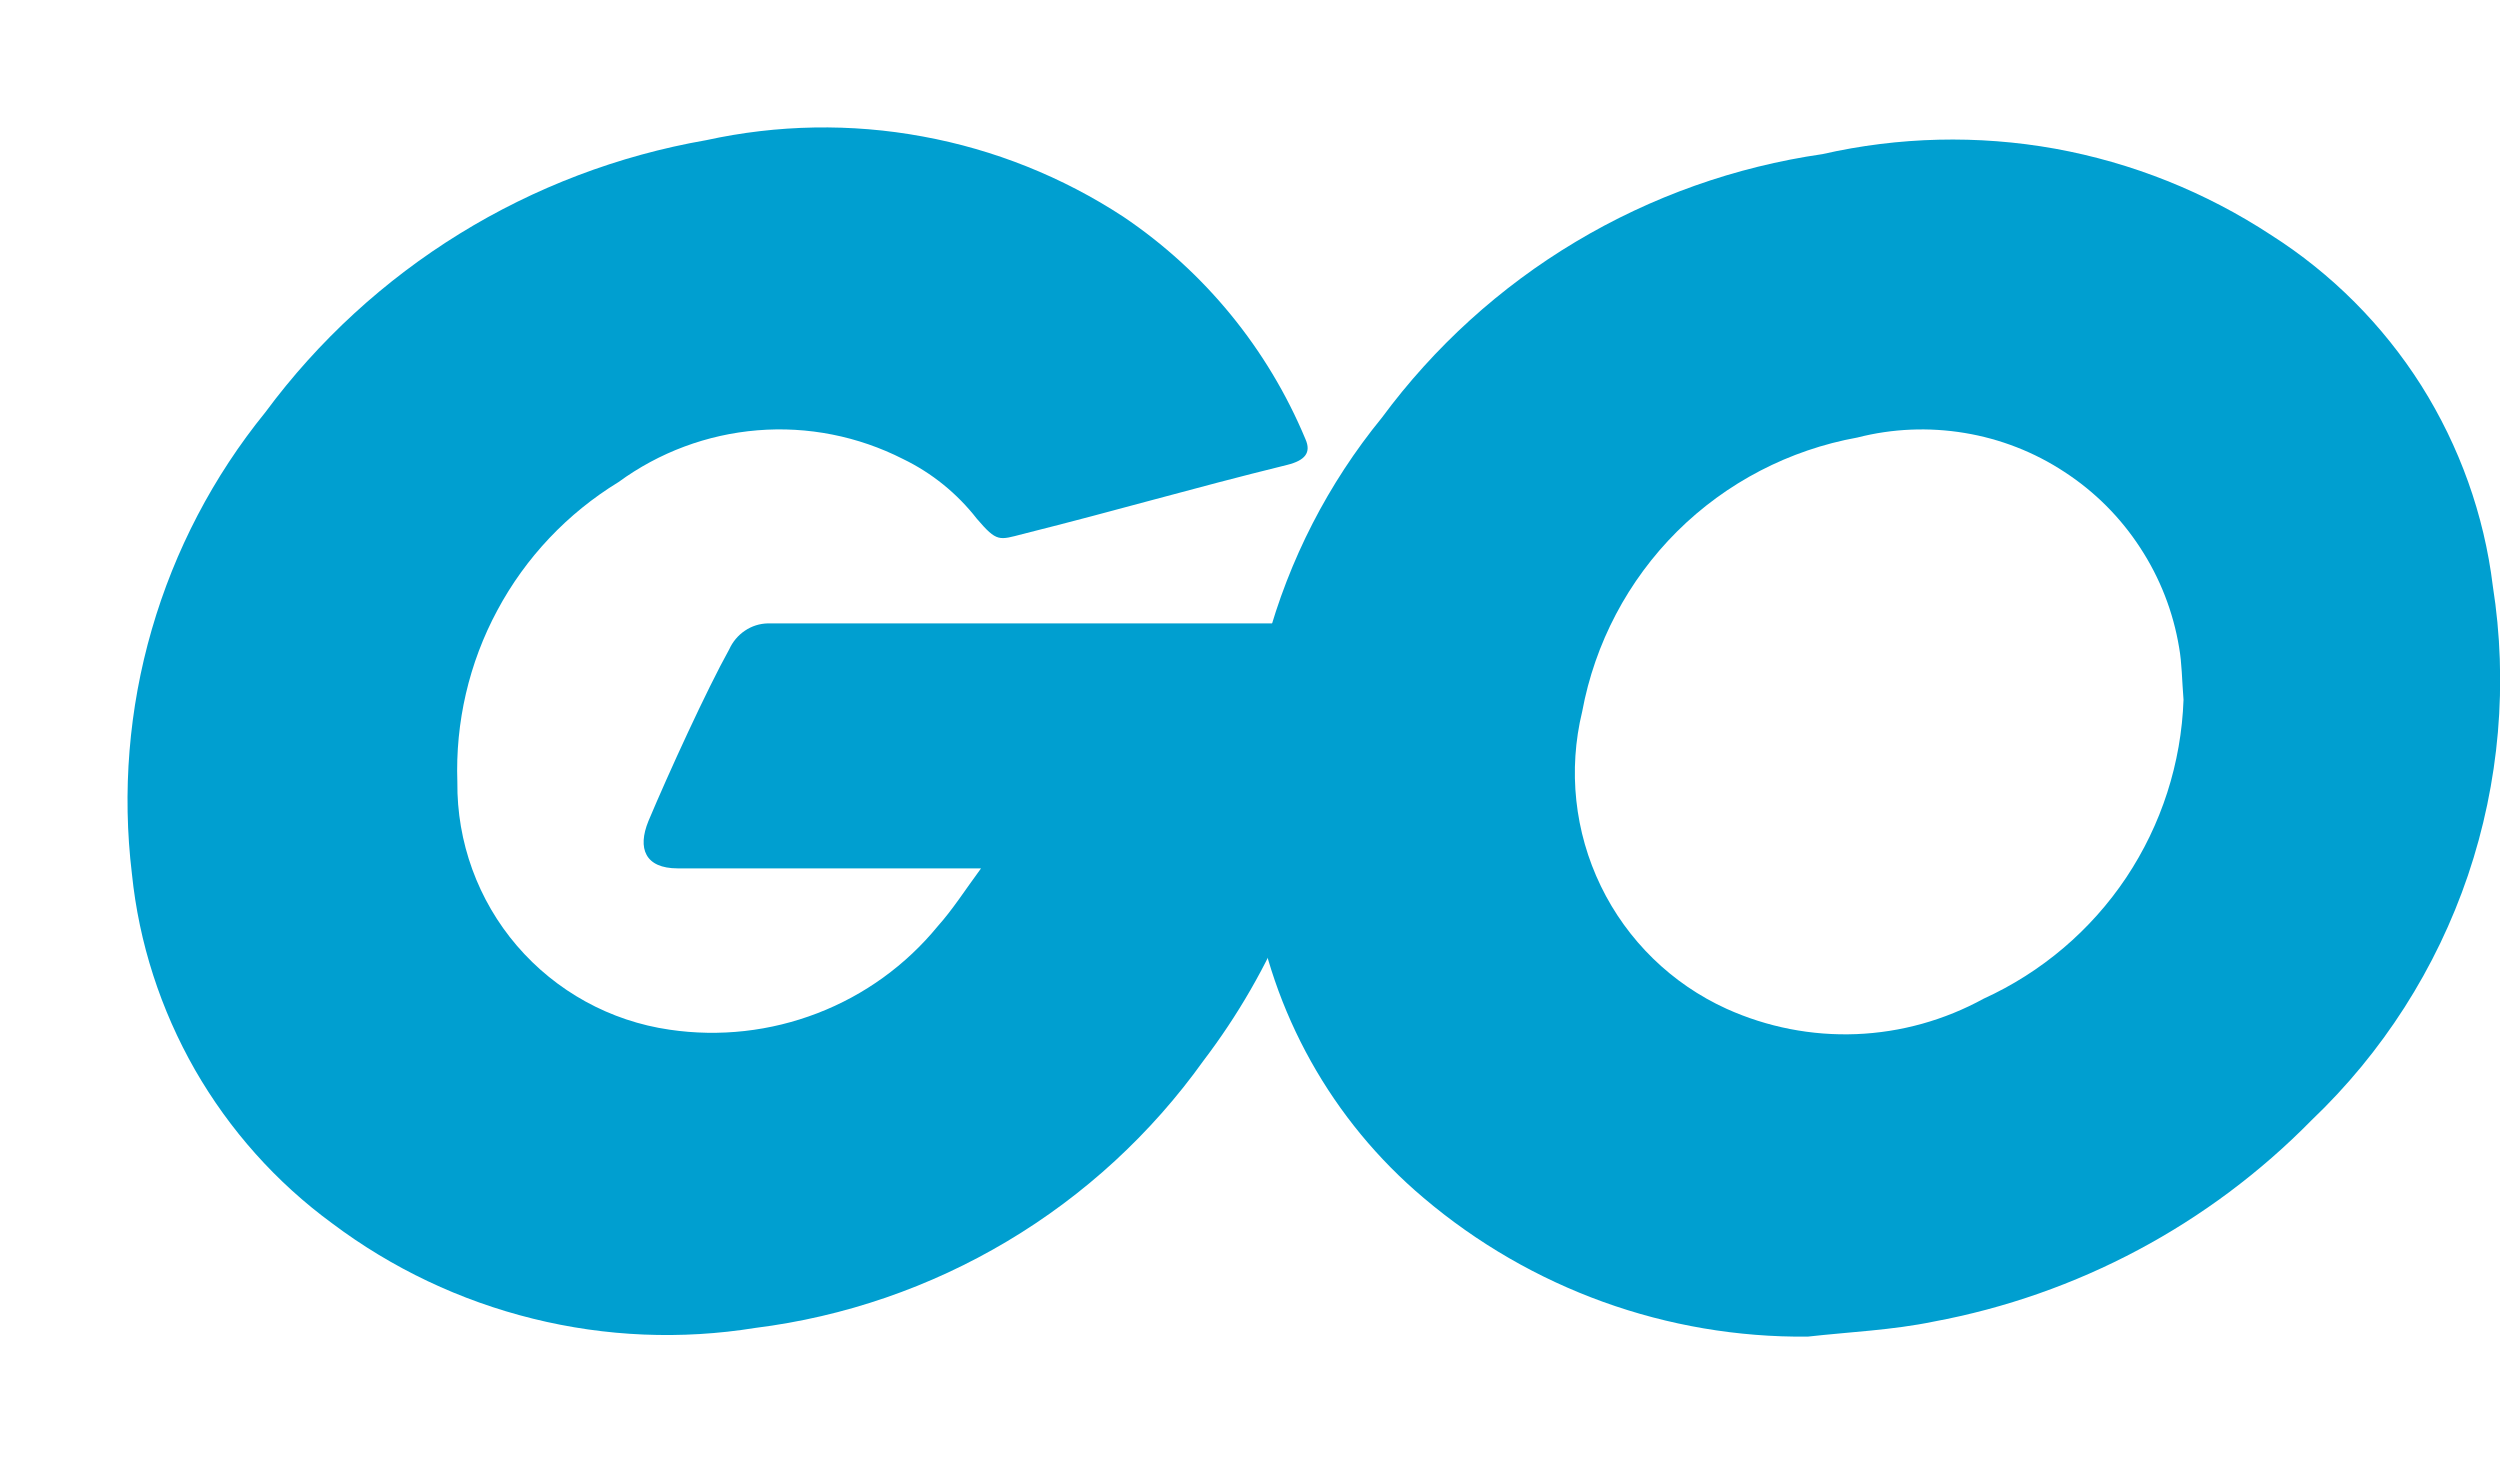
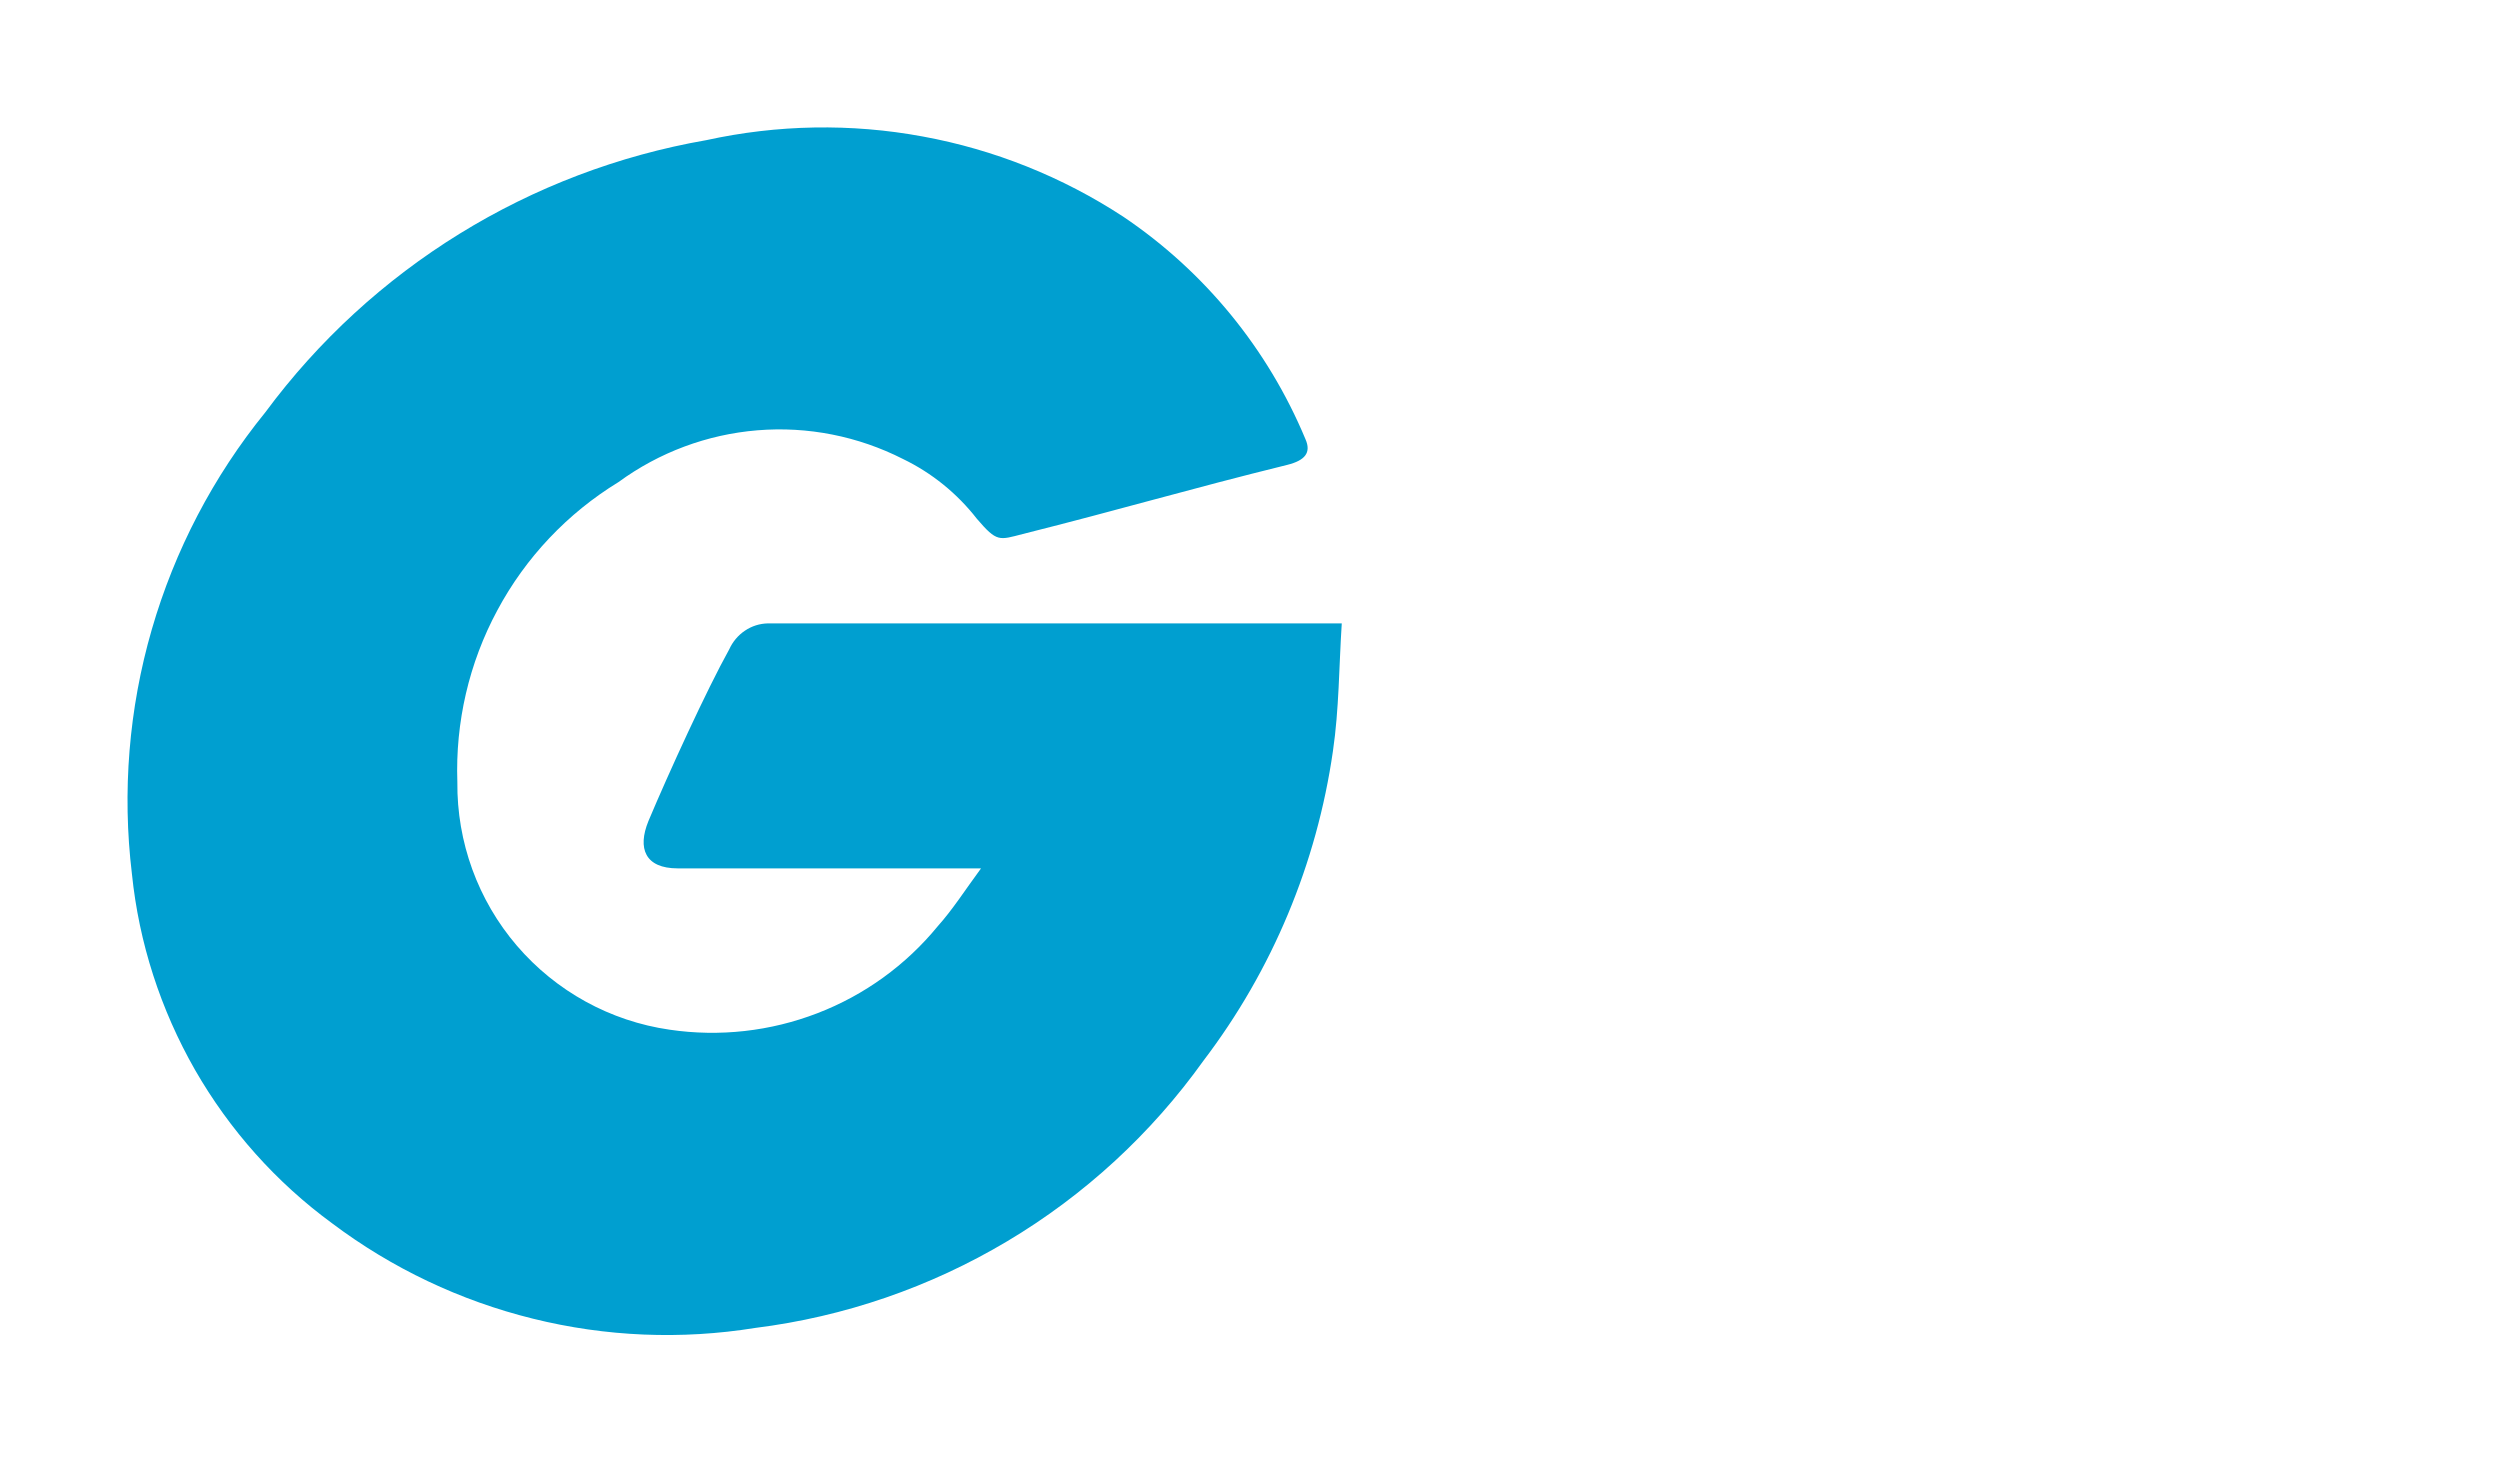
<svg xmlns="http://www.w3.org/2000/svg" width="17" height="10" viewBox="0 0 17 10" fill="none">
  <path d="M8.754 3.161C8.081 3.327 7.618 3.465 6.956 3.631C6.793 3.673 6.78 3.688 6.643 3.528C6.509 3.356 6.337 3.216 6.14 3.121C5.835 2.966 5.492 2.898 5.151 2.926C4.809 2.954 4.482 3.076 4.206 3.278C3.859 3.49 3.574 3.791 3.382 4.15C3.189 4.508 3.096 4.912 3.11 5.318C3.106 5.726 3.25 6.122 3.515 6.431C3.781 6.741 4.15 6.944 4.554 7.002C4.893 7.052 5.239 7.013 5.558 6.89C5.878 6.767 6.16 6.563 6.377 6.298C6.479 6.184 6.562 6.053 6.671 5.905H4.609C4.385 5.905 4.334 5.768 4.409 5.584C4.547 5.256 4.806 4.69 4.959 4.415C4.982 4.364 5.019 4.32 5.065 4.289C5.112 4.257 5.166 4.24 5.223 4.239H9.124C9.105 4.53 9.106 4.822 9.064 5.107C8.954 5.872 8.652 6.597 8.184 7.212C7.829 7.709 7.375 8.127 6.85 8.44C6.325 8.753 5.742 8.954 5.135 9.03C4.633 9.111 4.119 9.09 3.624 8.967C3.13 8.845 2.666 8.625 2.259 8.319C1.878 8.04 1.561 7.684 1.326 7.275C1.092 6.865 0.945 6.412 0.897 5.942C0.83 5.385 0.876 4.82 1.032 4.281C1.188 3.742 1.45 3.24 1.804 2.804C2.529 1.824 3.603 1.162 4.803 0.953C5.287 0.847 5.787 0.838 6.274 0.928C6.761 1.017 7.225 1.203 7.639 1.474C8.191 1.846 8.621 2.372 8.877 2.986C8.918 3.078 8.874 3.131 8.754 3.161Z" fill="#009FD0" />
-   <path d="M12.293 9.089C11.337 9.099 10.41 8.764 9.681 8.146C9.057 7.62 8.646 6.884 8.524 6.077C8.433 5.507 8.464 4.923 8.614 4.365C8.765 3.807 9.031 3.288 9.397 2.84C9.753 2.358 10.201 1.951 10.715 1.644C11.23 1.336 11.8 1.134 12.393 1.048C12.912 0.93 13.45 0.917 13.974 1.011C14.498 1.106 14.998 1.306 15.443 1.598C15.855 1.86 16.204 2.21 16.465 2.622C16.725 3.035 16.892 3.5 16.951 3.984C17.055 4.644 16.996 5.32 16.782 5.953C16.567 6.586 16.202 7.157 15.718 7.618C15.022 8.327 14.125 8.805 13.148 8.987C12.868 9.045 12.578 9.057 12.293 9.089ZM14.848 4.759C14.837 4.621 14.837 4.509 14.818 4.403C14.778 4.161 14.688 3.93 14.553 3.724C14.419 3.518 14.244 3.343 14.038 3.209C13.833 3.074 13.601 2.984 13.359 2.944C13.117 2.904 12.869 2.914 12.631 2.975C12.167 3.059 11.739 3.281 11.404 3.614C11.07 3.947 10.845 4.374 10.759 4.838C10.662 5.237 10.707 5.657 10.886 6.026C11.065 6.395 11.367 6.69 11.741 6.86C12.018 6.985 12.32 7.044 12.623 7.032C12.926 7.02 13.223 6.937 13.489 6.791C13.882 6.612 14.218 6.327 14.458 5.968C14.698 5.608 14.833 5.189 14.848 4.757V4.759Z" fill="#009FD0" />
</svg>